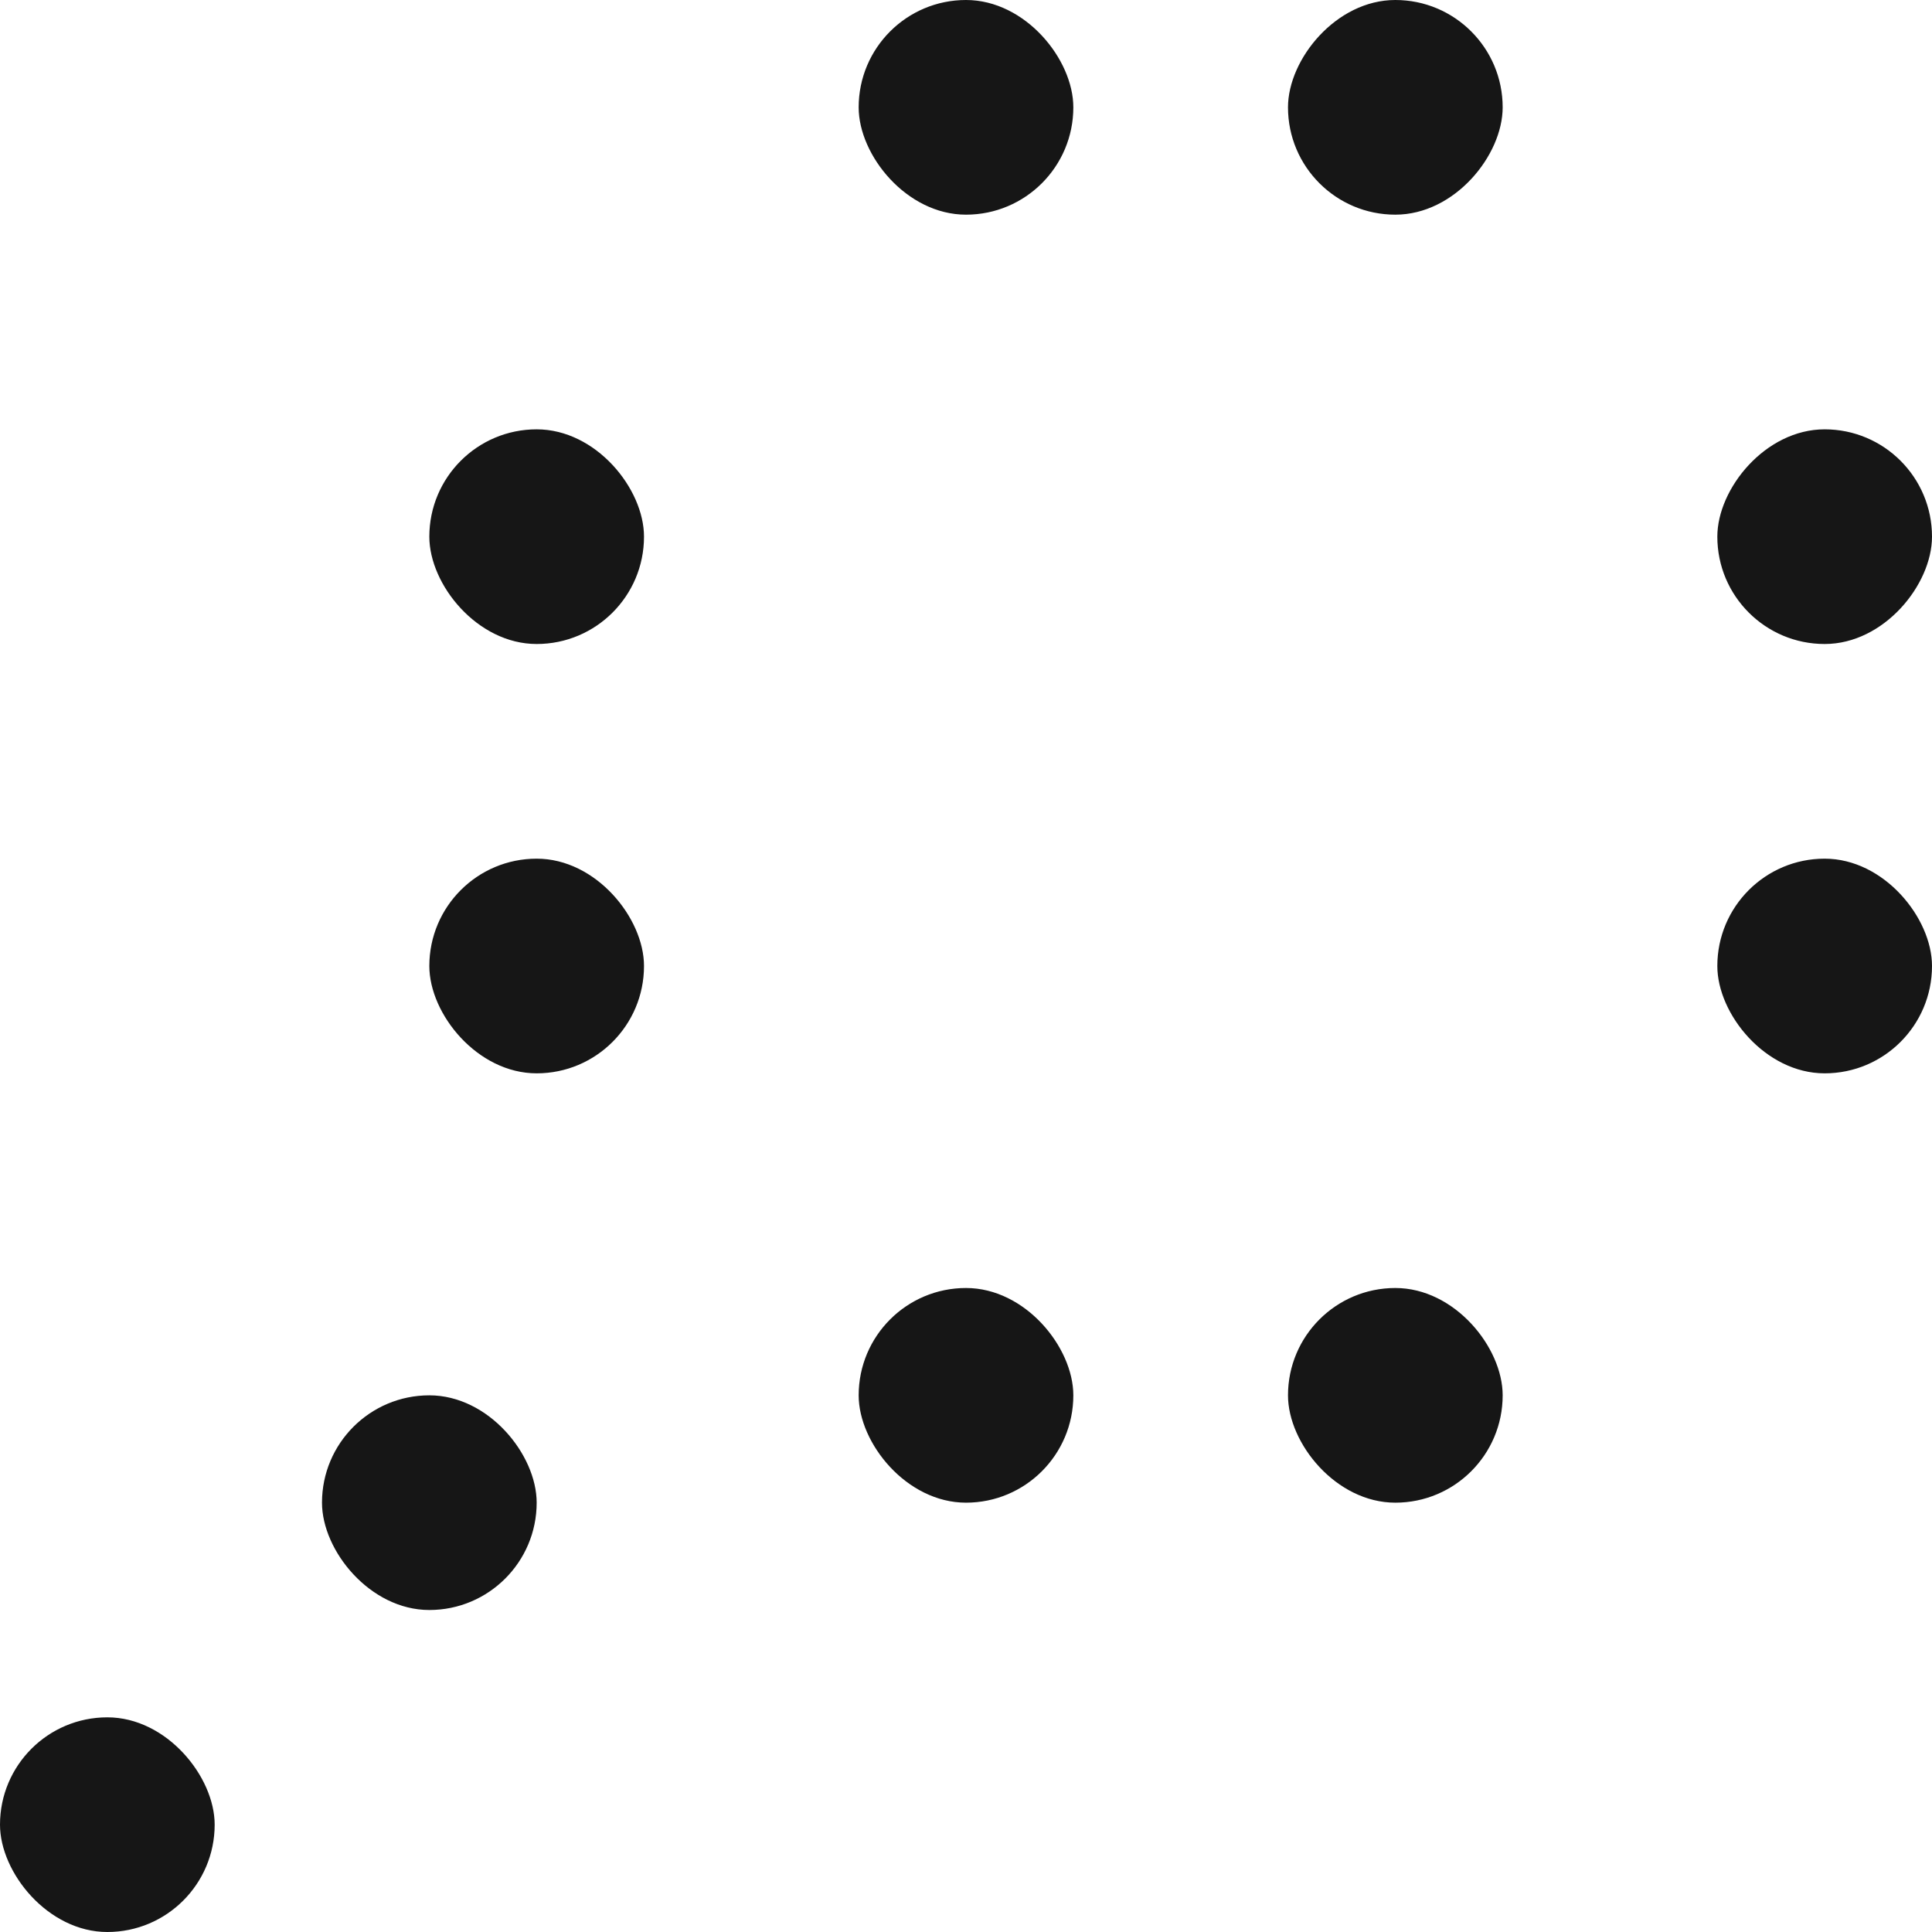
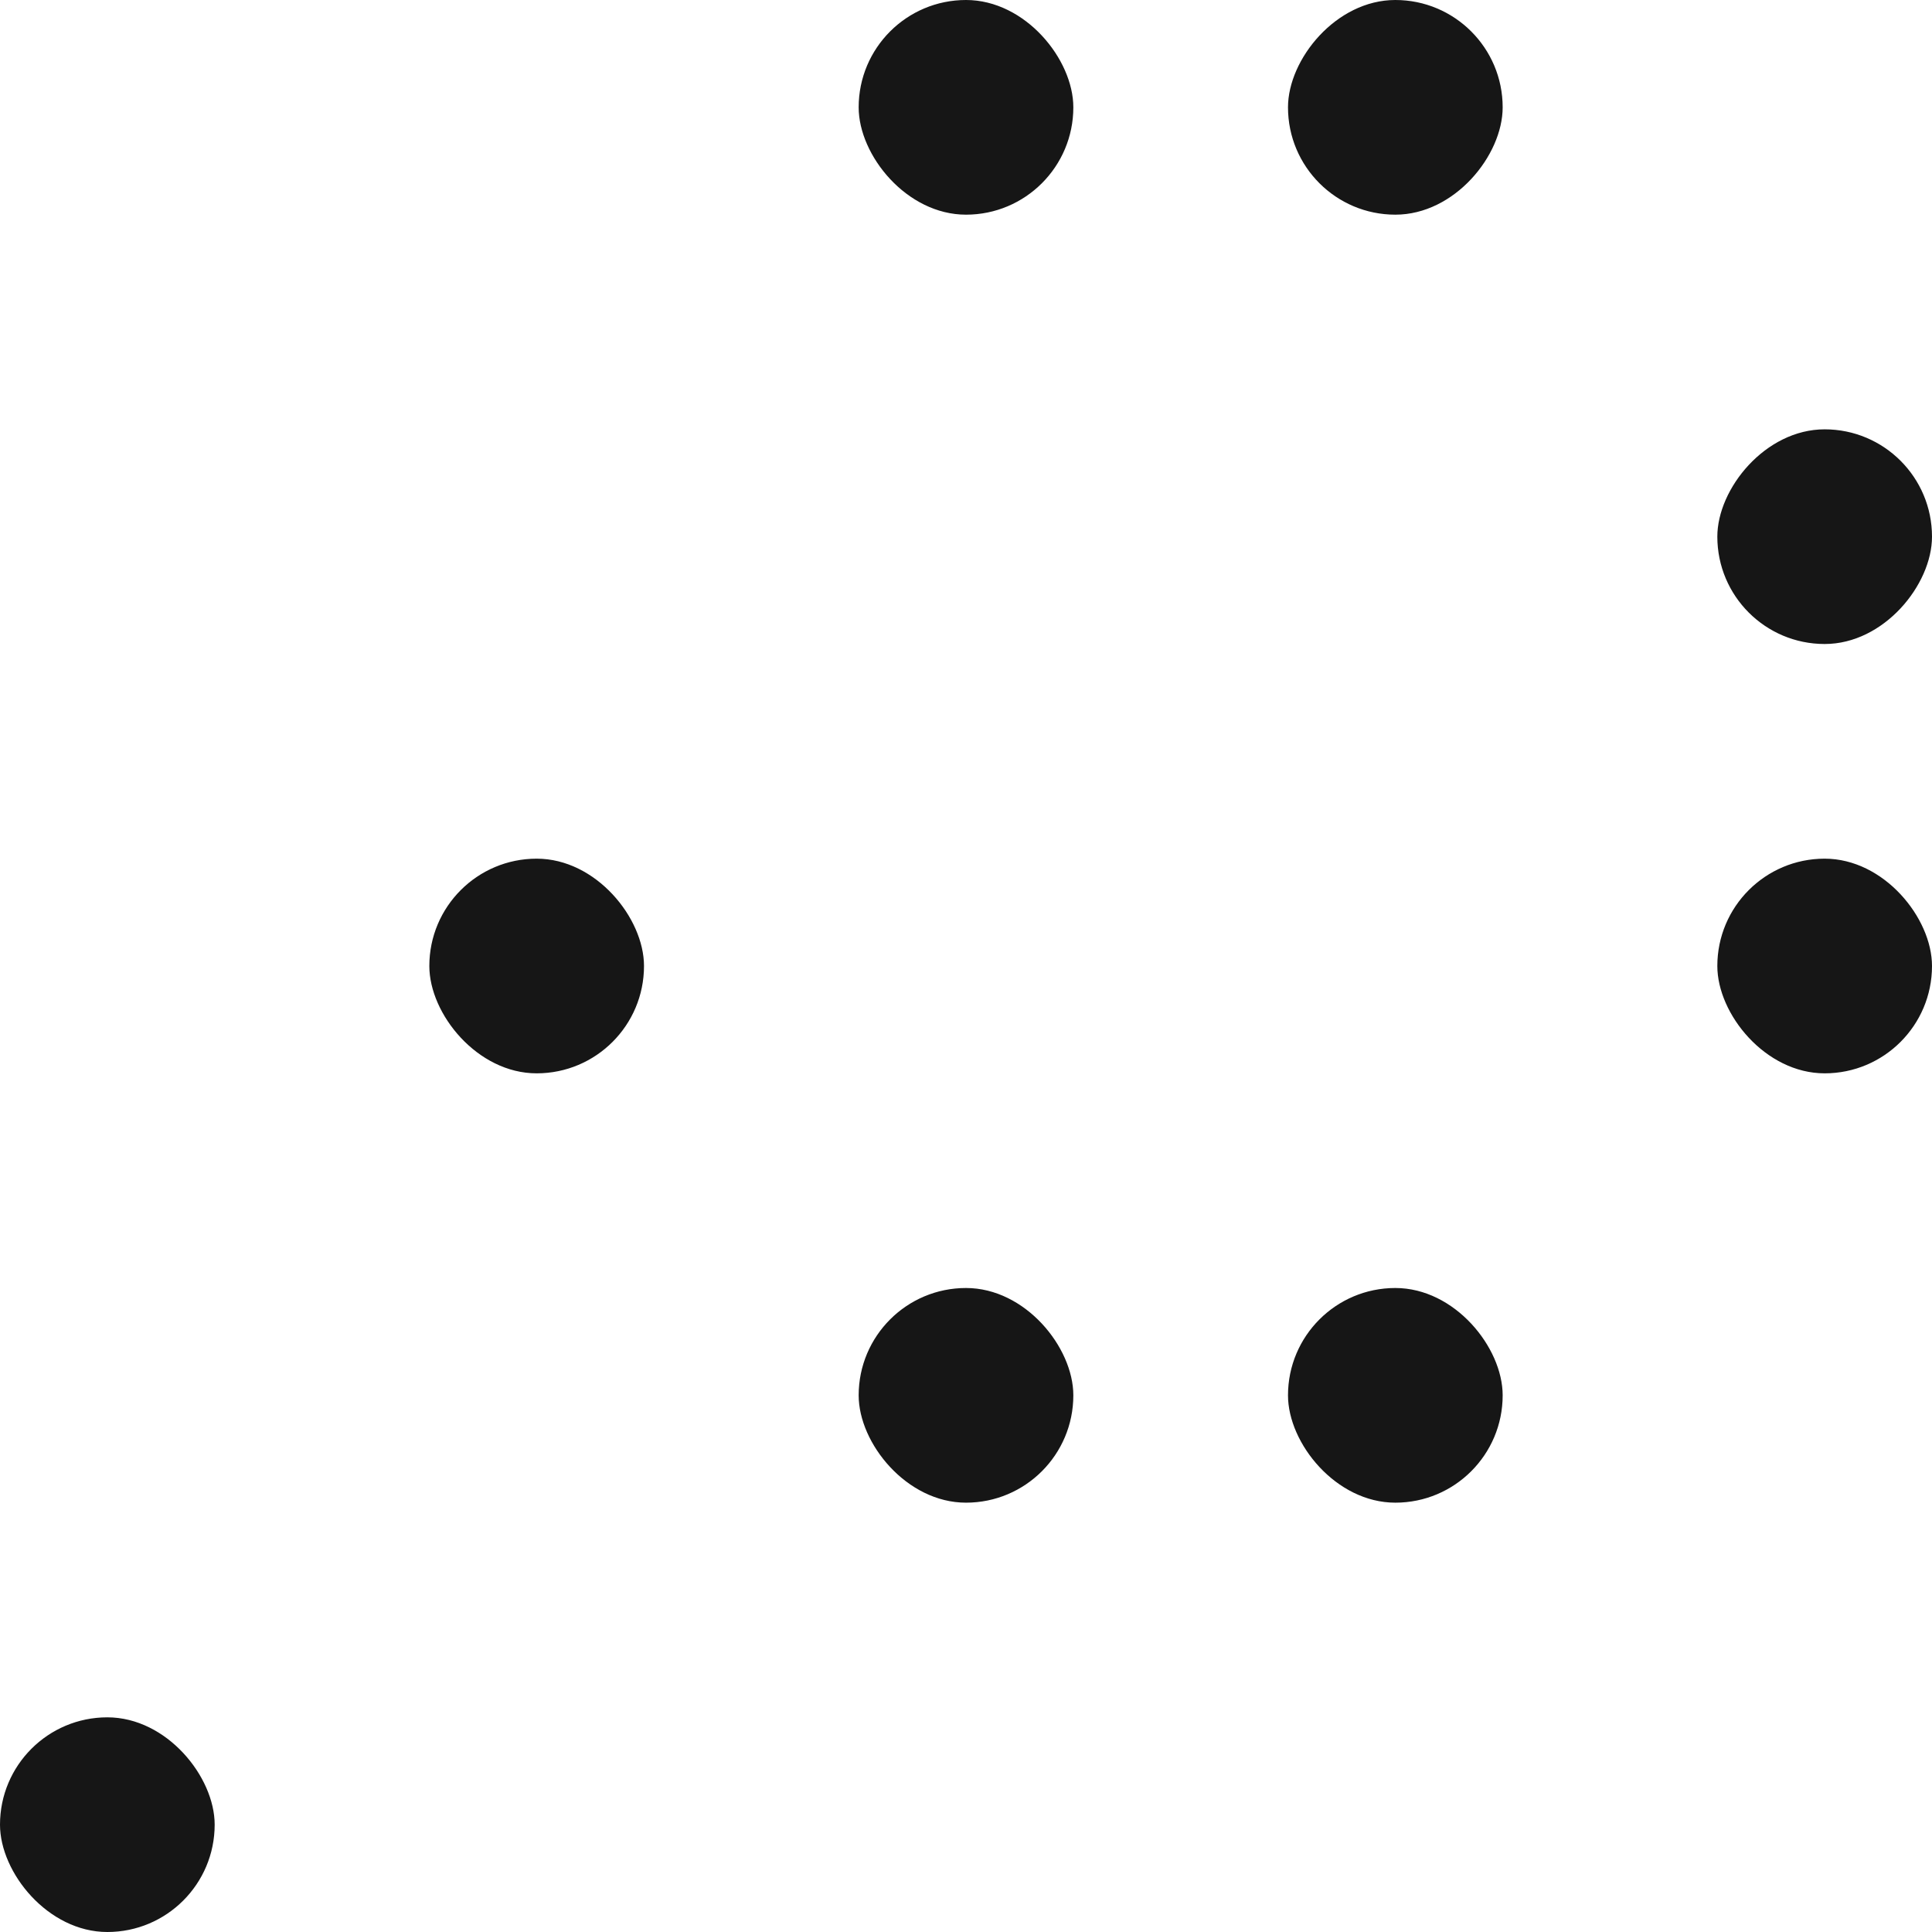
<svg xmlns="http://www.w3.org/2000/svg" width="18" height="18" viewBox="0 0 18 18" fill="none">
  <g clip-path="url(#clip0_462_186)">
    <rect x="4" y="8" width="2" height="2" rx="1" fill="#161616" />
-     <rect x="3" y="13" width="2" height="2" rx="1" fill="#161616" />
    <rect x="8" width="2" height="2" rx="1" fill="#161616" />
    <rect x="8" y="12" width="2" height="2" rx="1" fill="#161616" />
-     <rect x="4" y="4" width="2" height="2" rx="1" fill="#161616" />
    <rect y="16" width="2" height="2" rx="1" fill="#161616" />
    <rect x="12" y="12" width="2" height="2" rx="1" fill="#161616" />
    <rect width="2" height="2" rx="1" transform="matrix(-1 0 0 1 14 0)" fill="#161616" />
    <rect width="2" height="2" rx="1" transform="matrix(-1 0 0 1 18 4)" fill="#161616" />
    <rect x="16" y="8" width="2" height="2" rx="1" fill="#161616" />
  </g>
  <defs>
    <clipPath id="clip0_462_186">
      <rect width="18" height="18" fill="white" />
    </clipPath>
  </defs>
</svg>